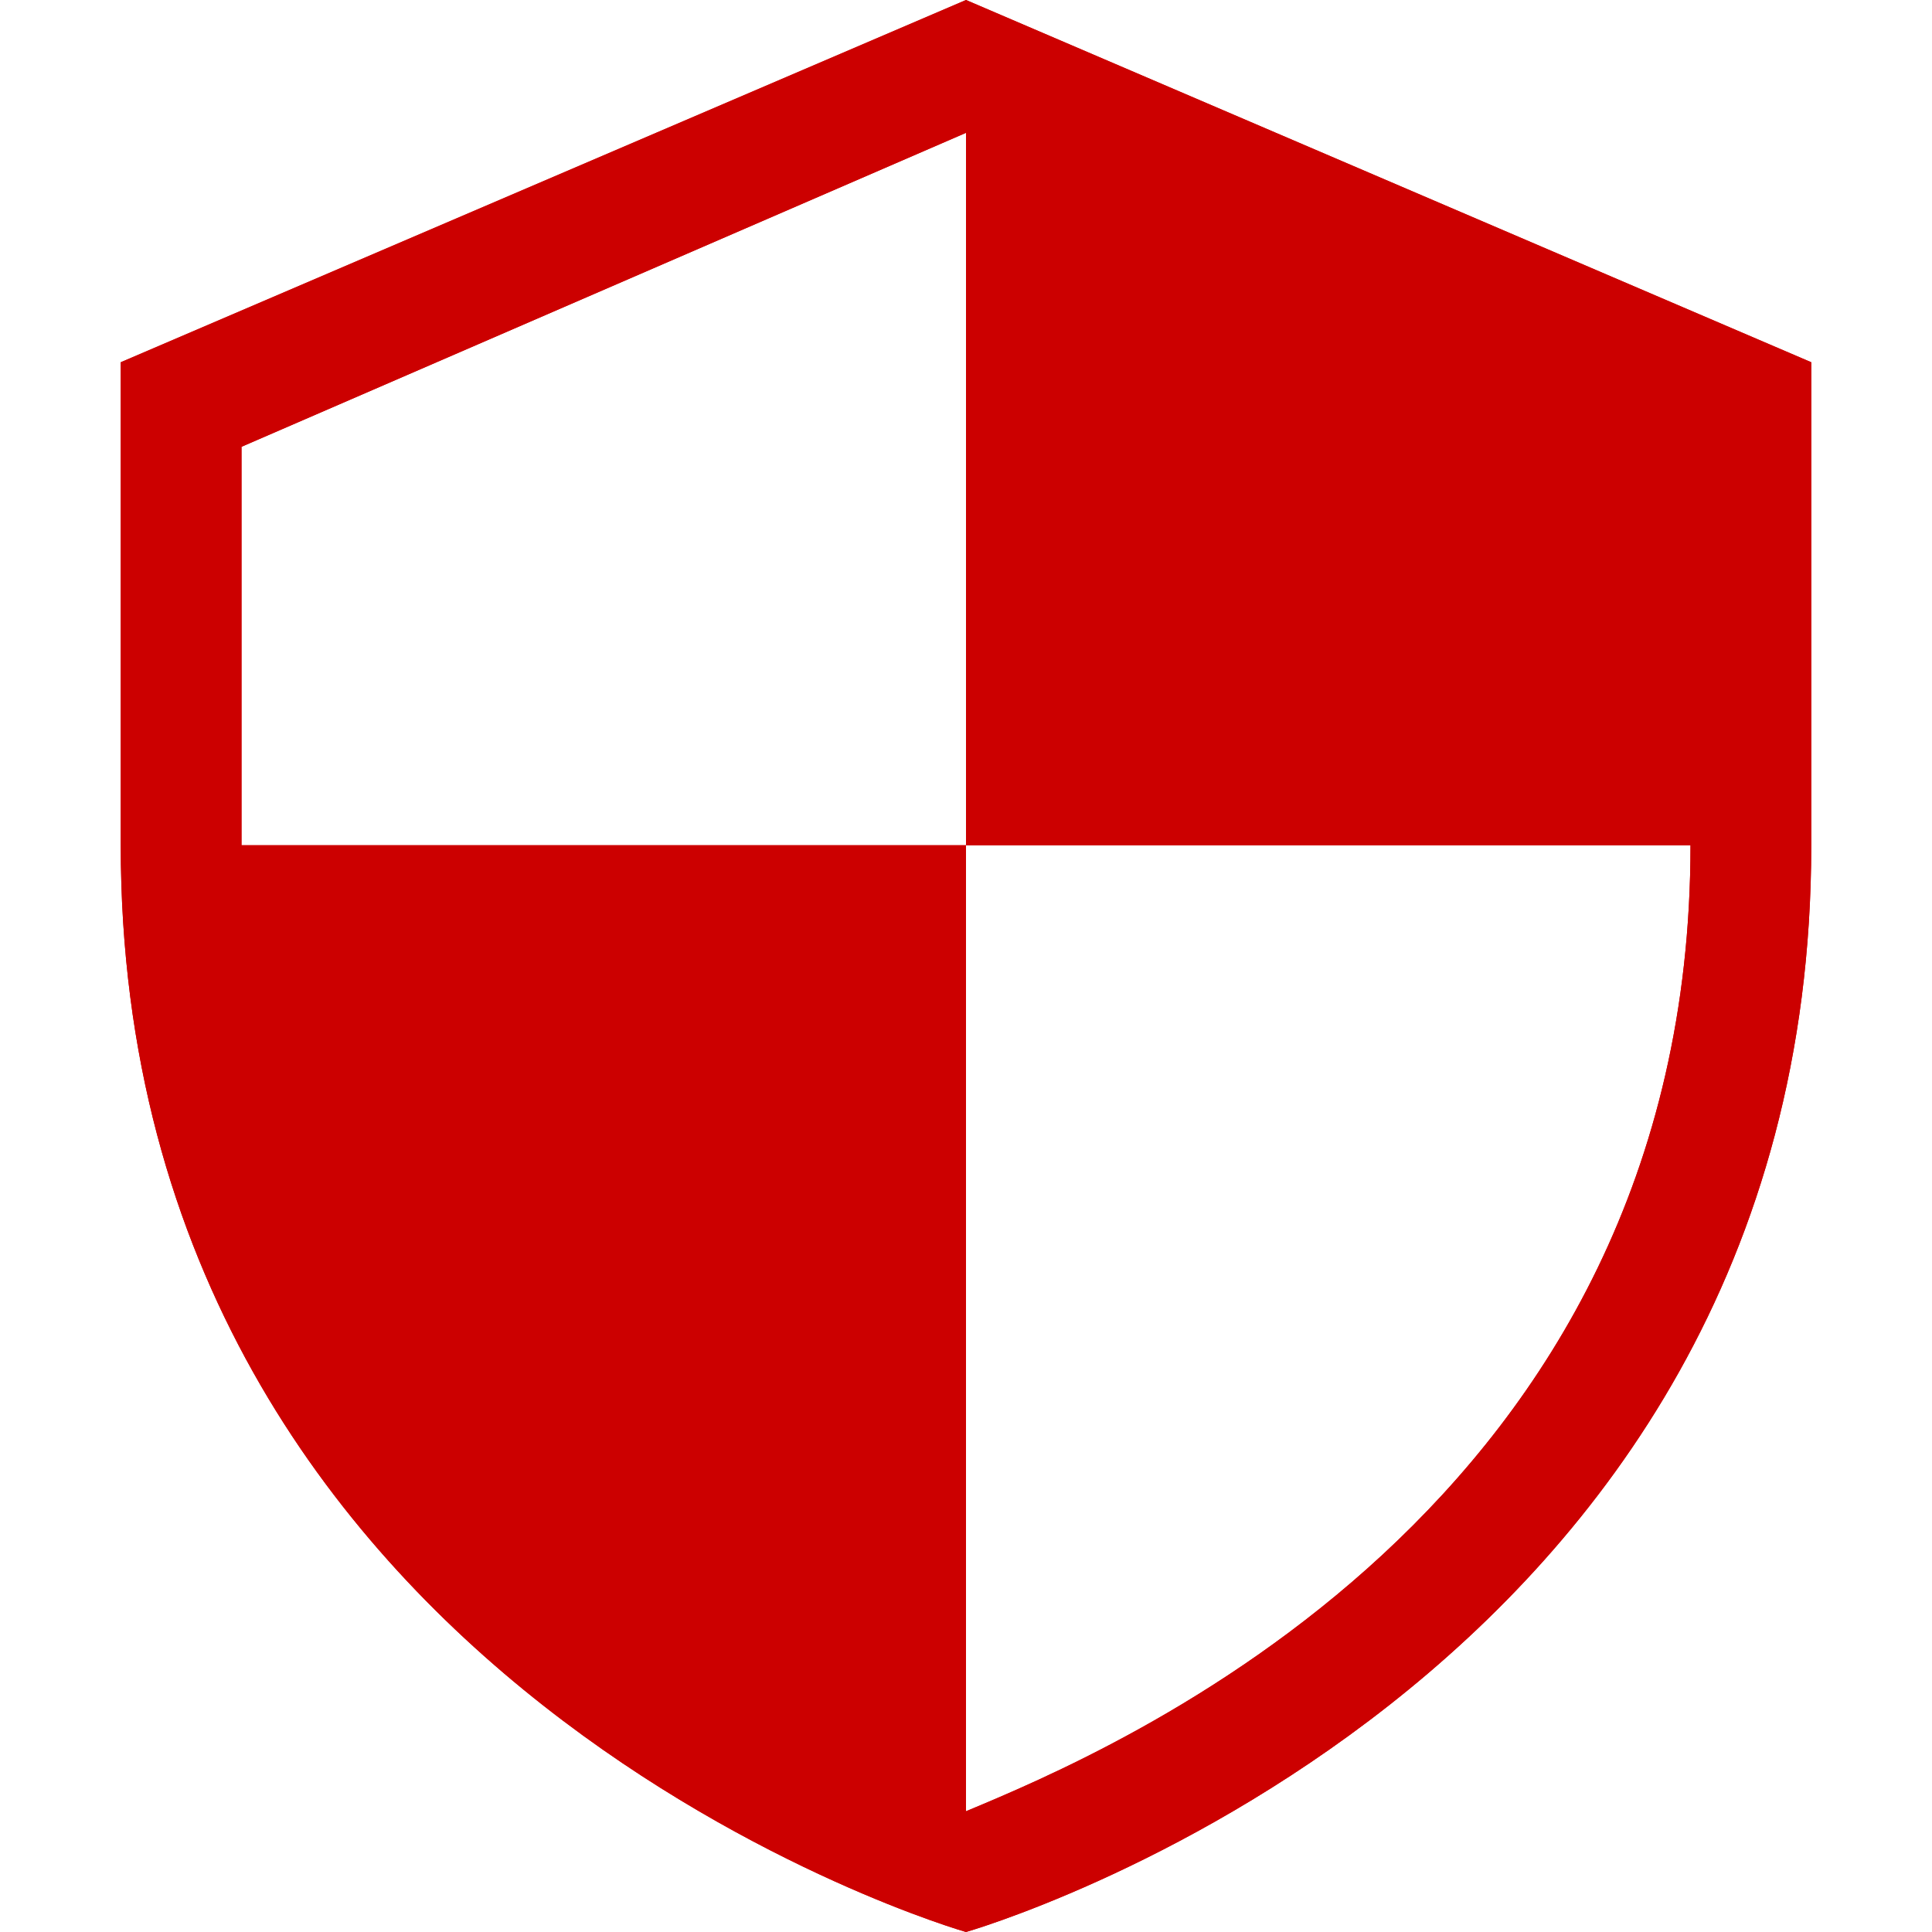
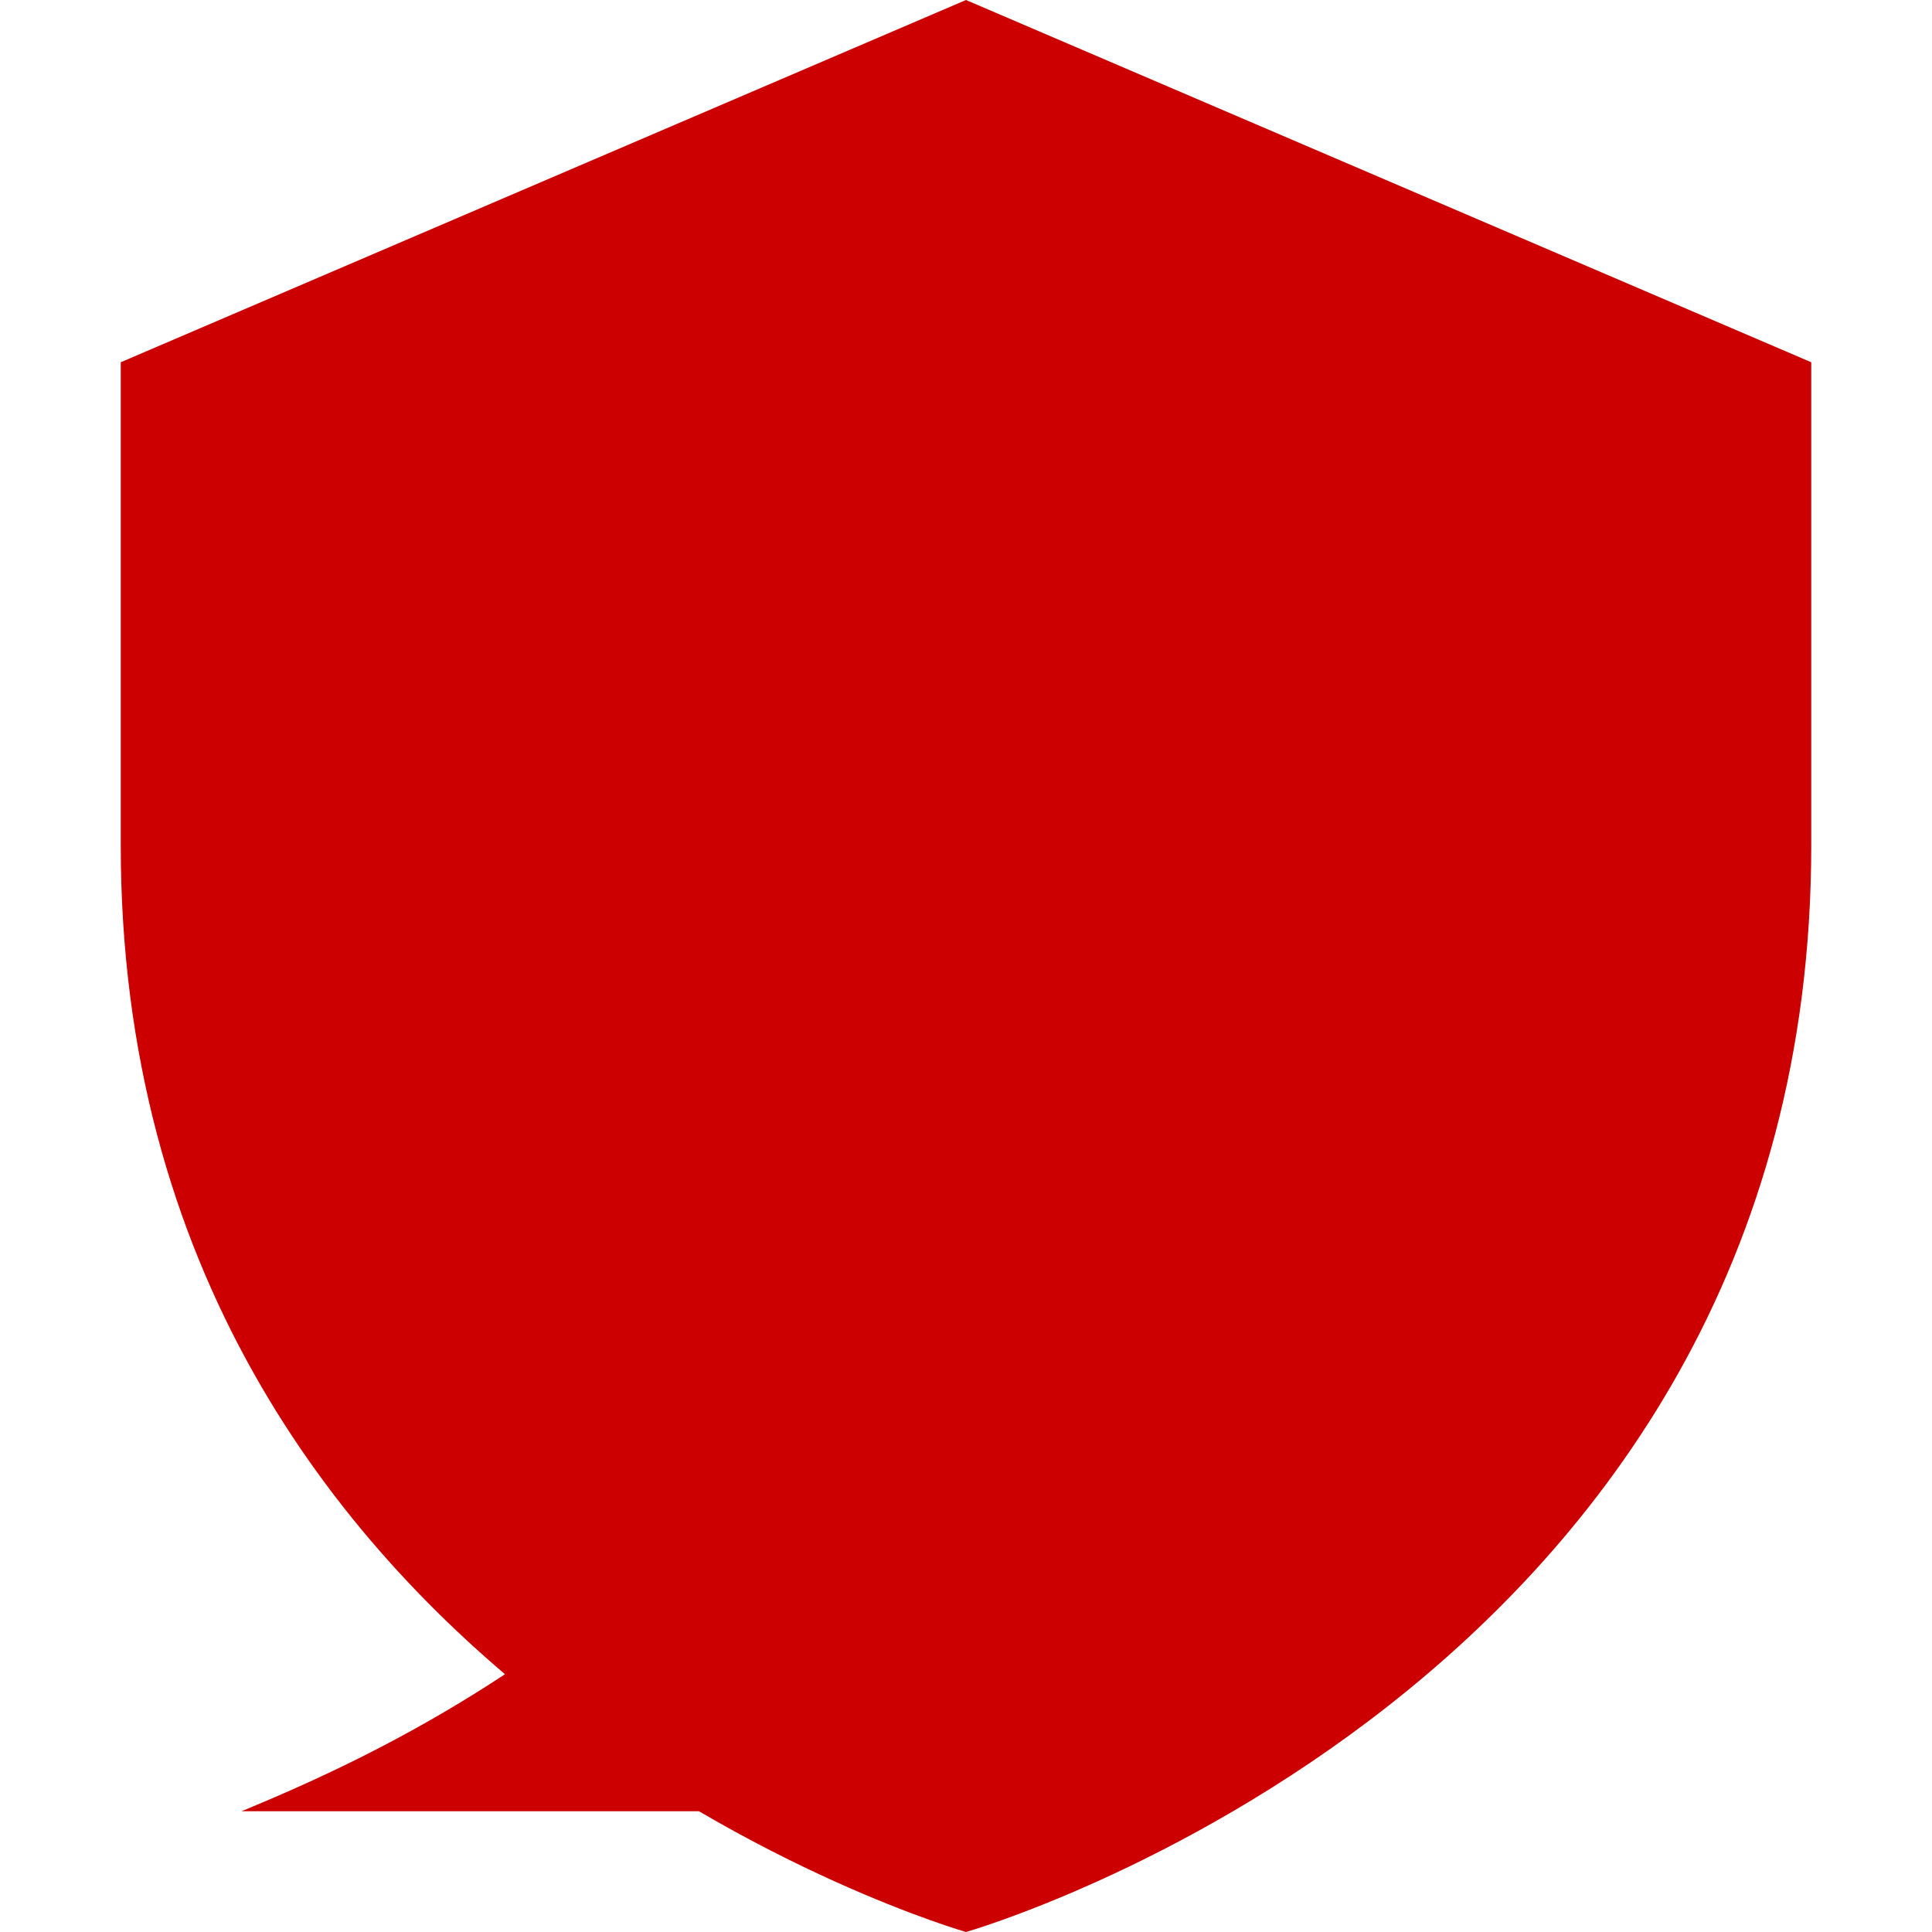
<svg xmlns="http://www.w3.org/2000/svg" version="1.1" id="Layer_1" x="0" y="0" viewBox="0 0 16 16" style="enable-background:new 0 0 16 16" xml:space="preserve">
  <style>.st0{fill:#c00}</style>
-   <path class="st0" d="M8 0 1 3v4c0 7 7 9 7 9s7-2 7-9V3L8 0zm0 15V7H2V3.7l6-2.6V7h6c0 5.5-4.8 7.5-6 8z" />
-   <path class="st0" d="M8 0 1 3v4c0 7 7 9 7 9s7-2 7-9V3L8 0zm0 15V7H2V3.7l6-2.6V7h6c0 5.5-4.8 7.5-6 8z" />
-   <path d="M0 0v16h16V0H0zm2 7V3.7l6-2.6V7h6c0 5.5-4.8 7.5-6 8V7H2z" style="fill:none" />
+   <path class="st0" d="M8 0 1 3v4c0 7 7 9 7 9s7-2 7-9V3L8 0zm0 15V7H2V3.7V7h6c0 5.5-4.8 7.5-6 8z" />
</svg>